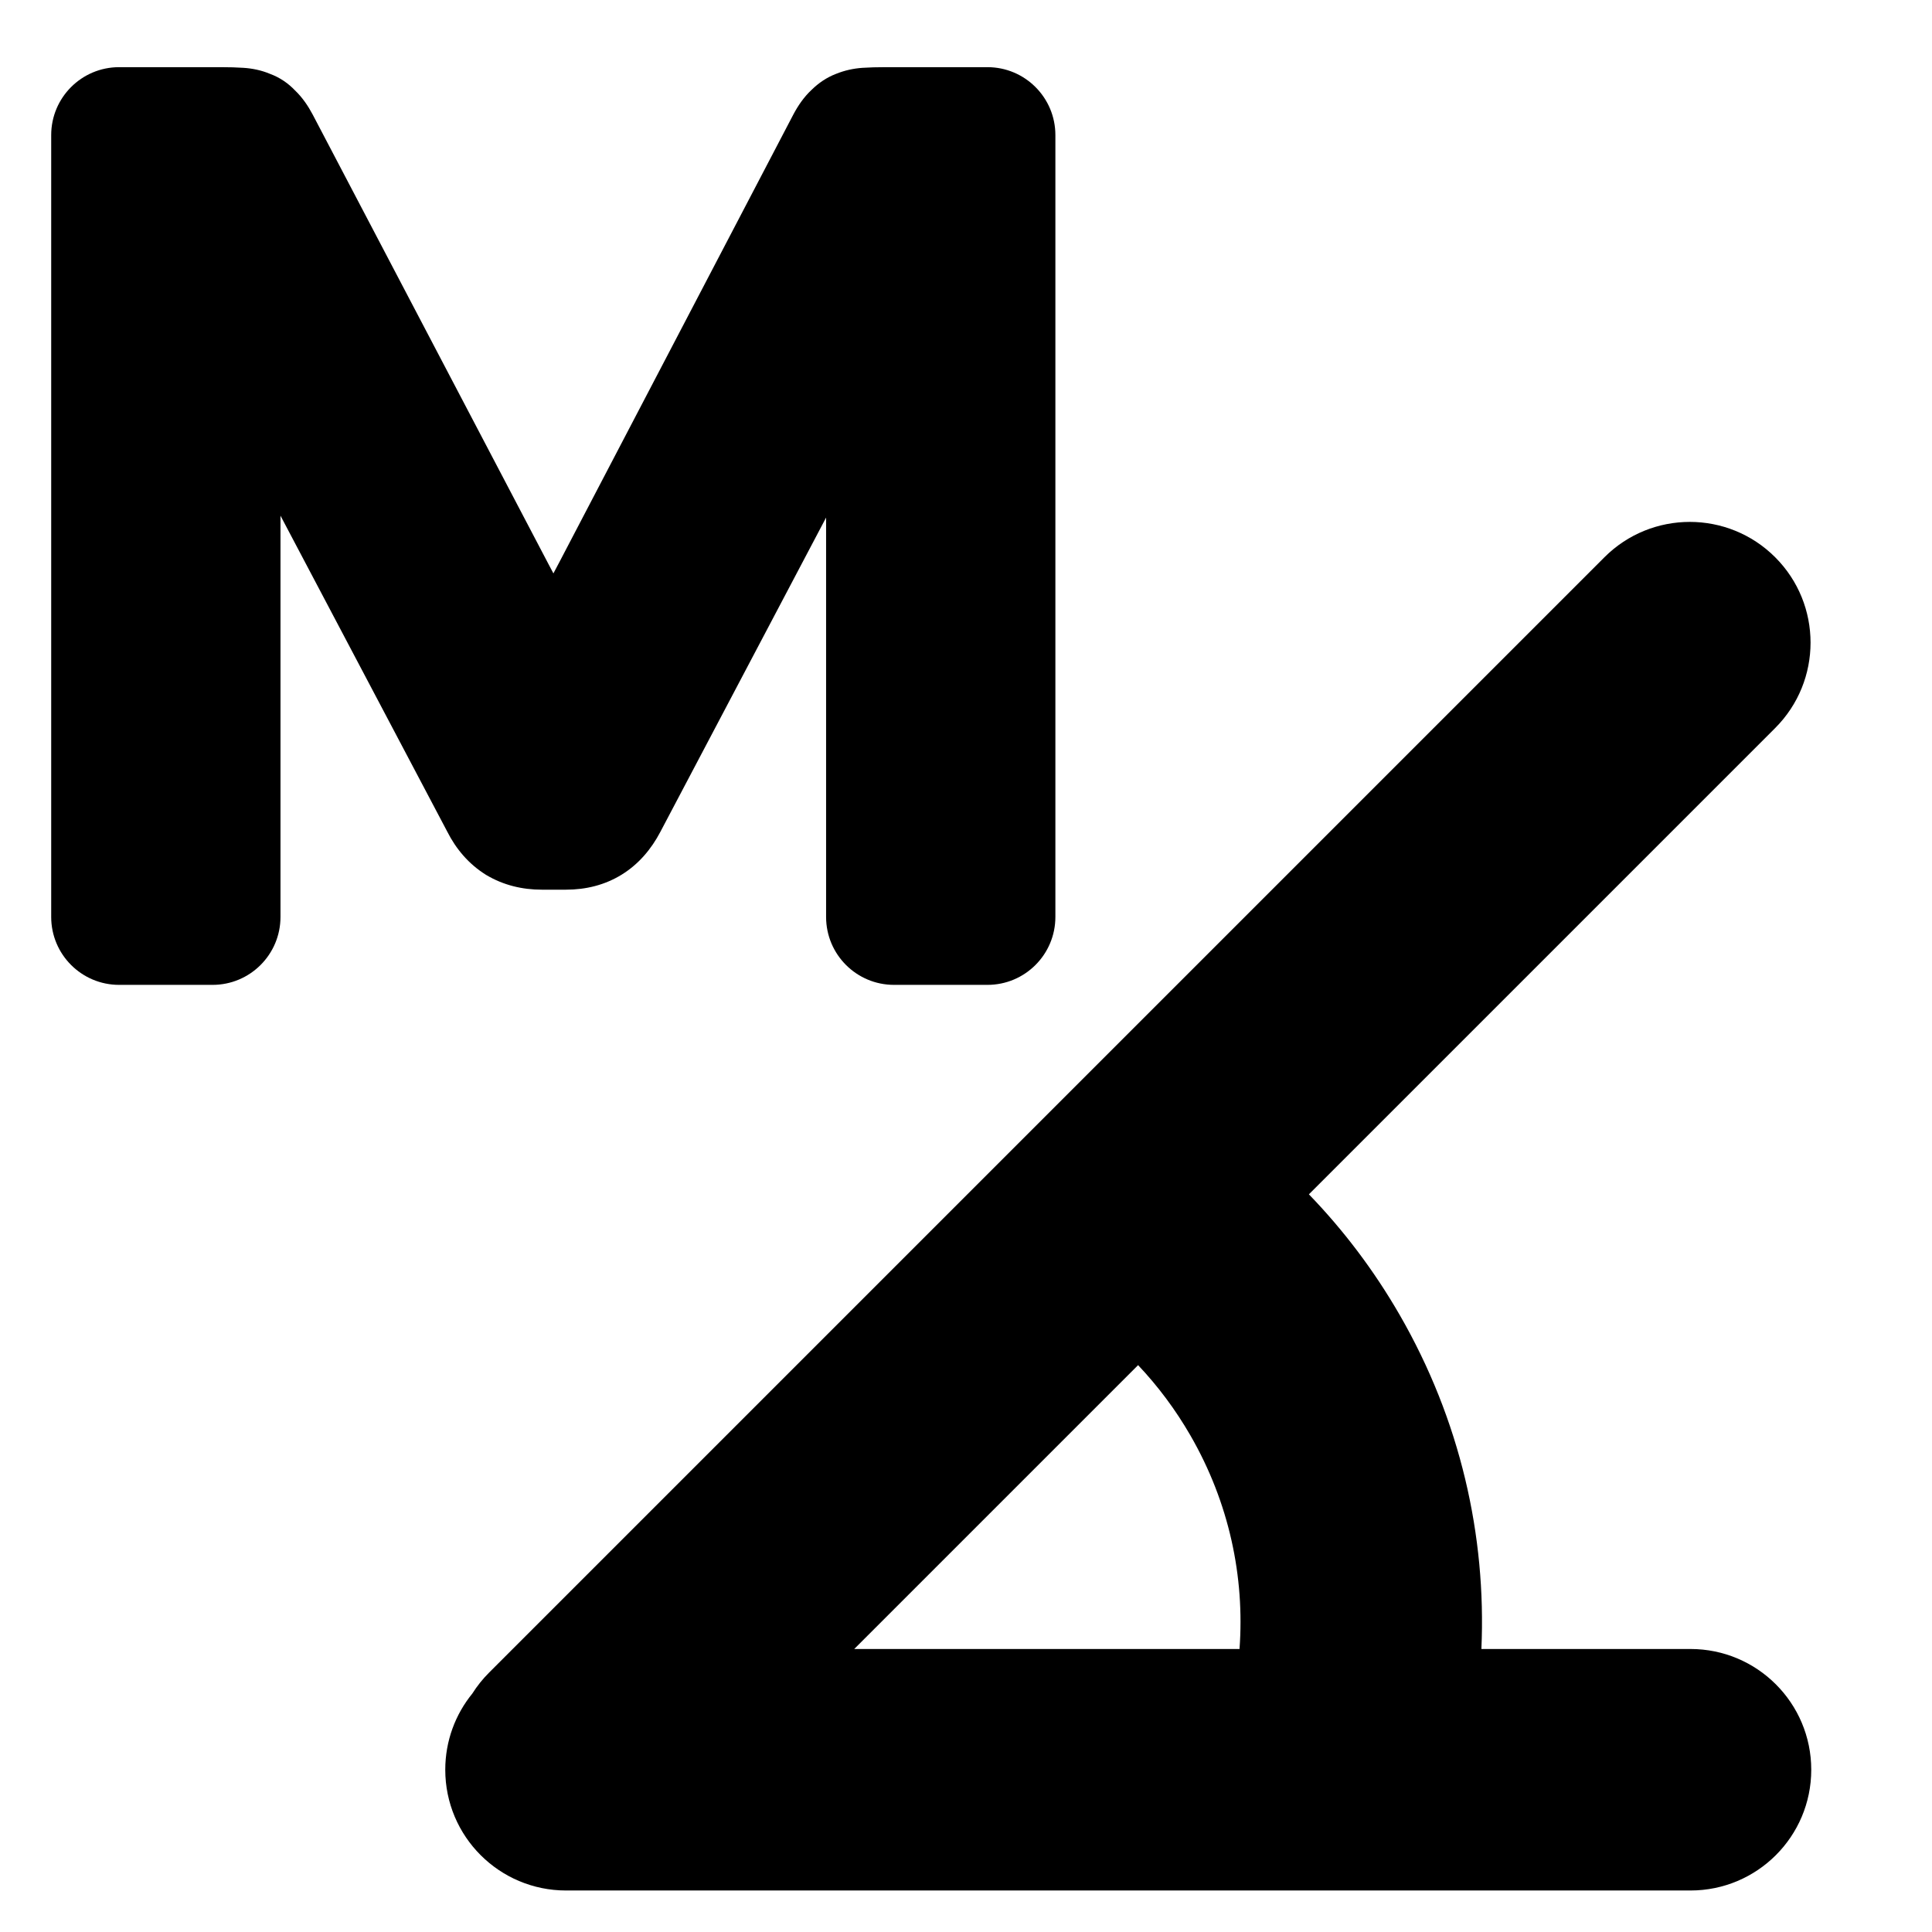
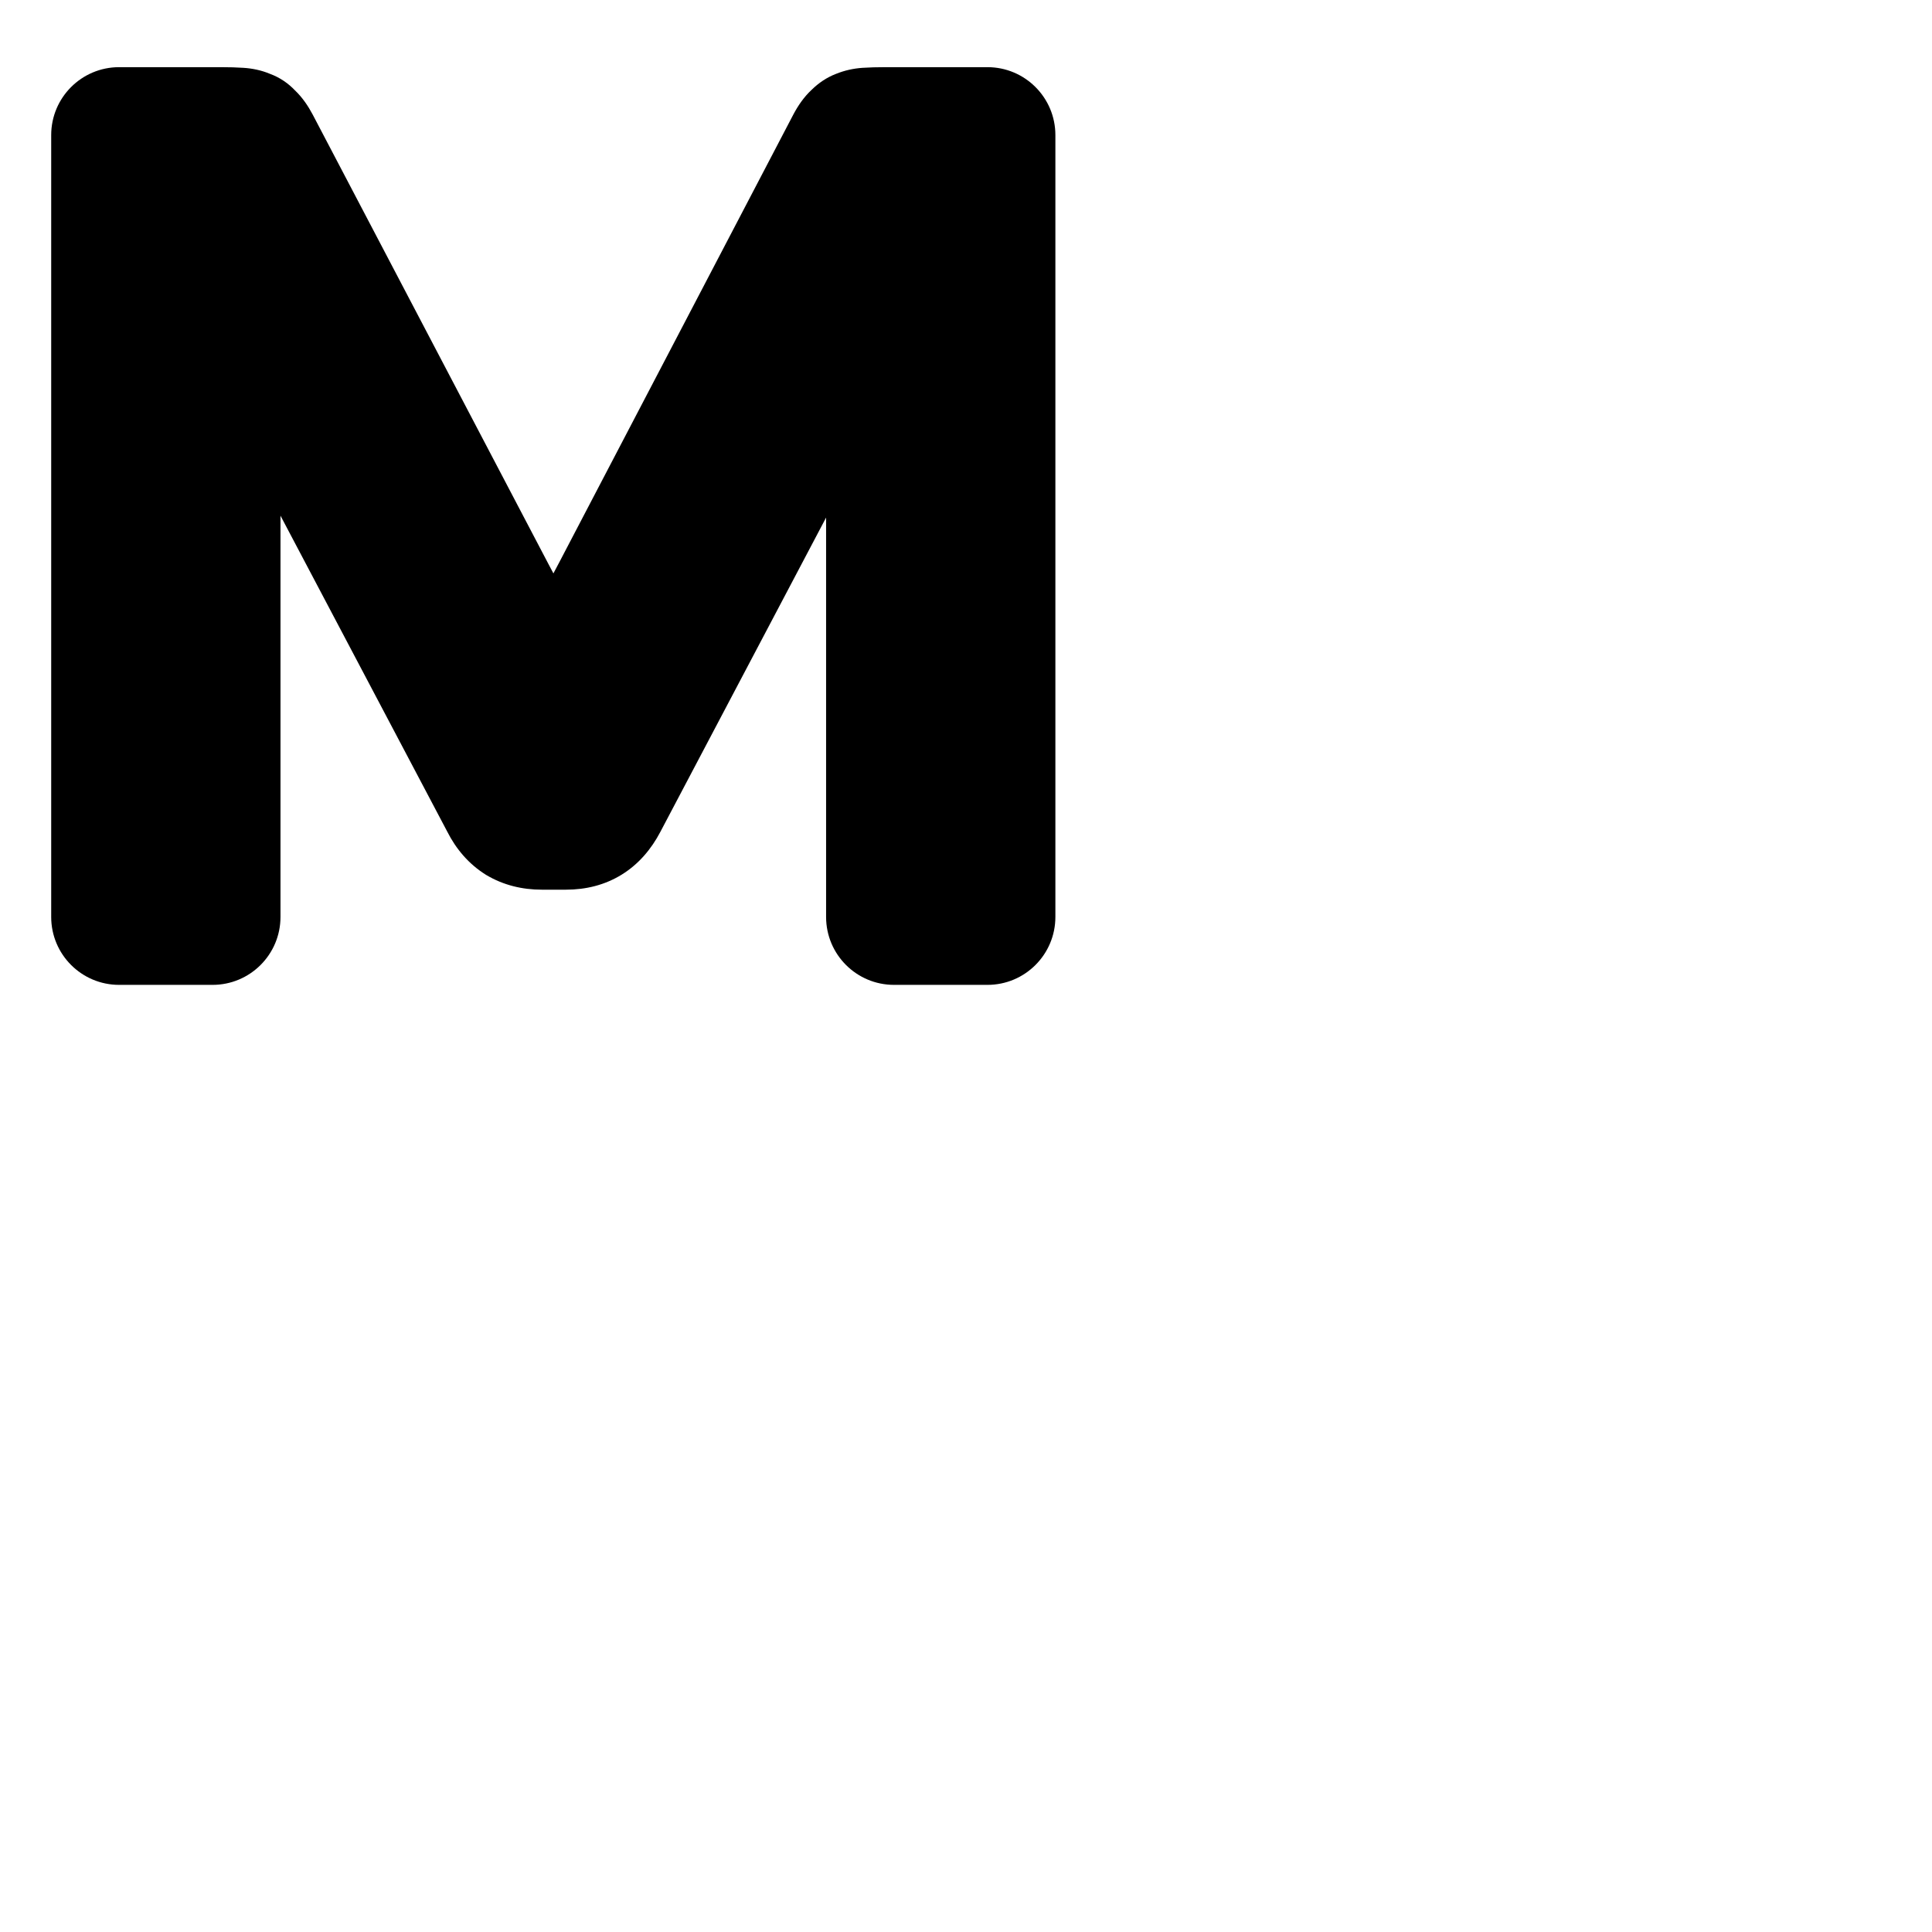
<svg xmlns="http://www.w3.org/2000/svg" width="512" height="512" viewBox="0 0 512 512" fill="none">
-   <path fill-rule="evenodd" clip-rule="evenodd" d="M425.188 147.681C437.685 135.185 457.946 135.185 470.443 147.681C482.94 160.178 482.94 180.439 470.443 192.936L346.871 316.508C355.965 325.914 364.061 336.569 370.888 348.392C387.003 376.305 393.917 407.027 392.585 437H448C465.673 437 480 451.327 480 469C480 486.673 465.673 501 448 501H150C132.327 501 118 486.673 118 469C118 461.343 120.689 454.314 125.175 448.806C126.422 446.832 127.906 444.964 129.627 443.243L425.188 147.681ZM328.485 437C329.883 417.898 325.757 398.223 315.462 380.392C311.488 373.509 306.823 367.292 301.605 361.774L226.379 437H328.485Z" fill="black" />
  <path fill-rule="evenodd" clip-rule="evenodd" d="M146.66 151.955C147.185 150.936 147.719 149.927 148.26 148.928L210.229 30.374L210.241 30.351C211.457 28.054 213.024 25.715 215.109 23.783C216.873 22.058 219.019 20.539 221.585 19.564C223.829 18.655 226.161 18.148 228.518 17.979L228.542 17.977L228.566 17.976C230.385 17.855 232.409 17.8 234.615 17.8H261.687C271.629 17.8 279.687 25.859 279.687 35.8V243C279.687 252.94 271.63 261 261.687 261H236.924C226.981 261 218.924 252.94 218.924 243V137.159L175.024 220.409C175.021 220.415 175.018 220.421 175.015 220.427C172.598 225.04 169.249 229.005 164.774 231.776C160.276 234.561 155.228 235.773 150.012 235.773H143.551C138.379 235.773 133.4 234.571 128.916 231.914L128.8 231.845L128.687 231.774C124.222 228.964 120.863 225.021 118.508 220.353L74.331 136.659V243C74.331 252.941 66.272 261 56.331 261H31.567C21.626 261 13.567 252.941 13.567 243V35.8C13.567 25.859 21.626 17.8 31.567 17.8H58.639C60.755 17.8 62.726 17.855 64.534 17.976C66.834 18.129 69.226 18.593 71.537 19.567C74.123 20.518 76.35 22.038 78.176 23.956C80.168 25.853 81.679 28.121 82.86 30.351L82.869 30.367L145.298 149.383C145.76 150.235 146.214 151.093 146.66 151.955Z" fill="black" />
</svg>